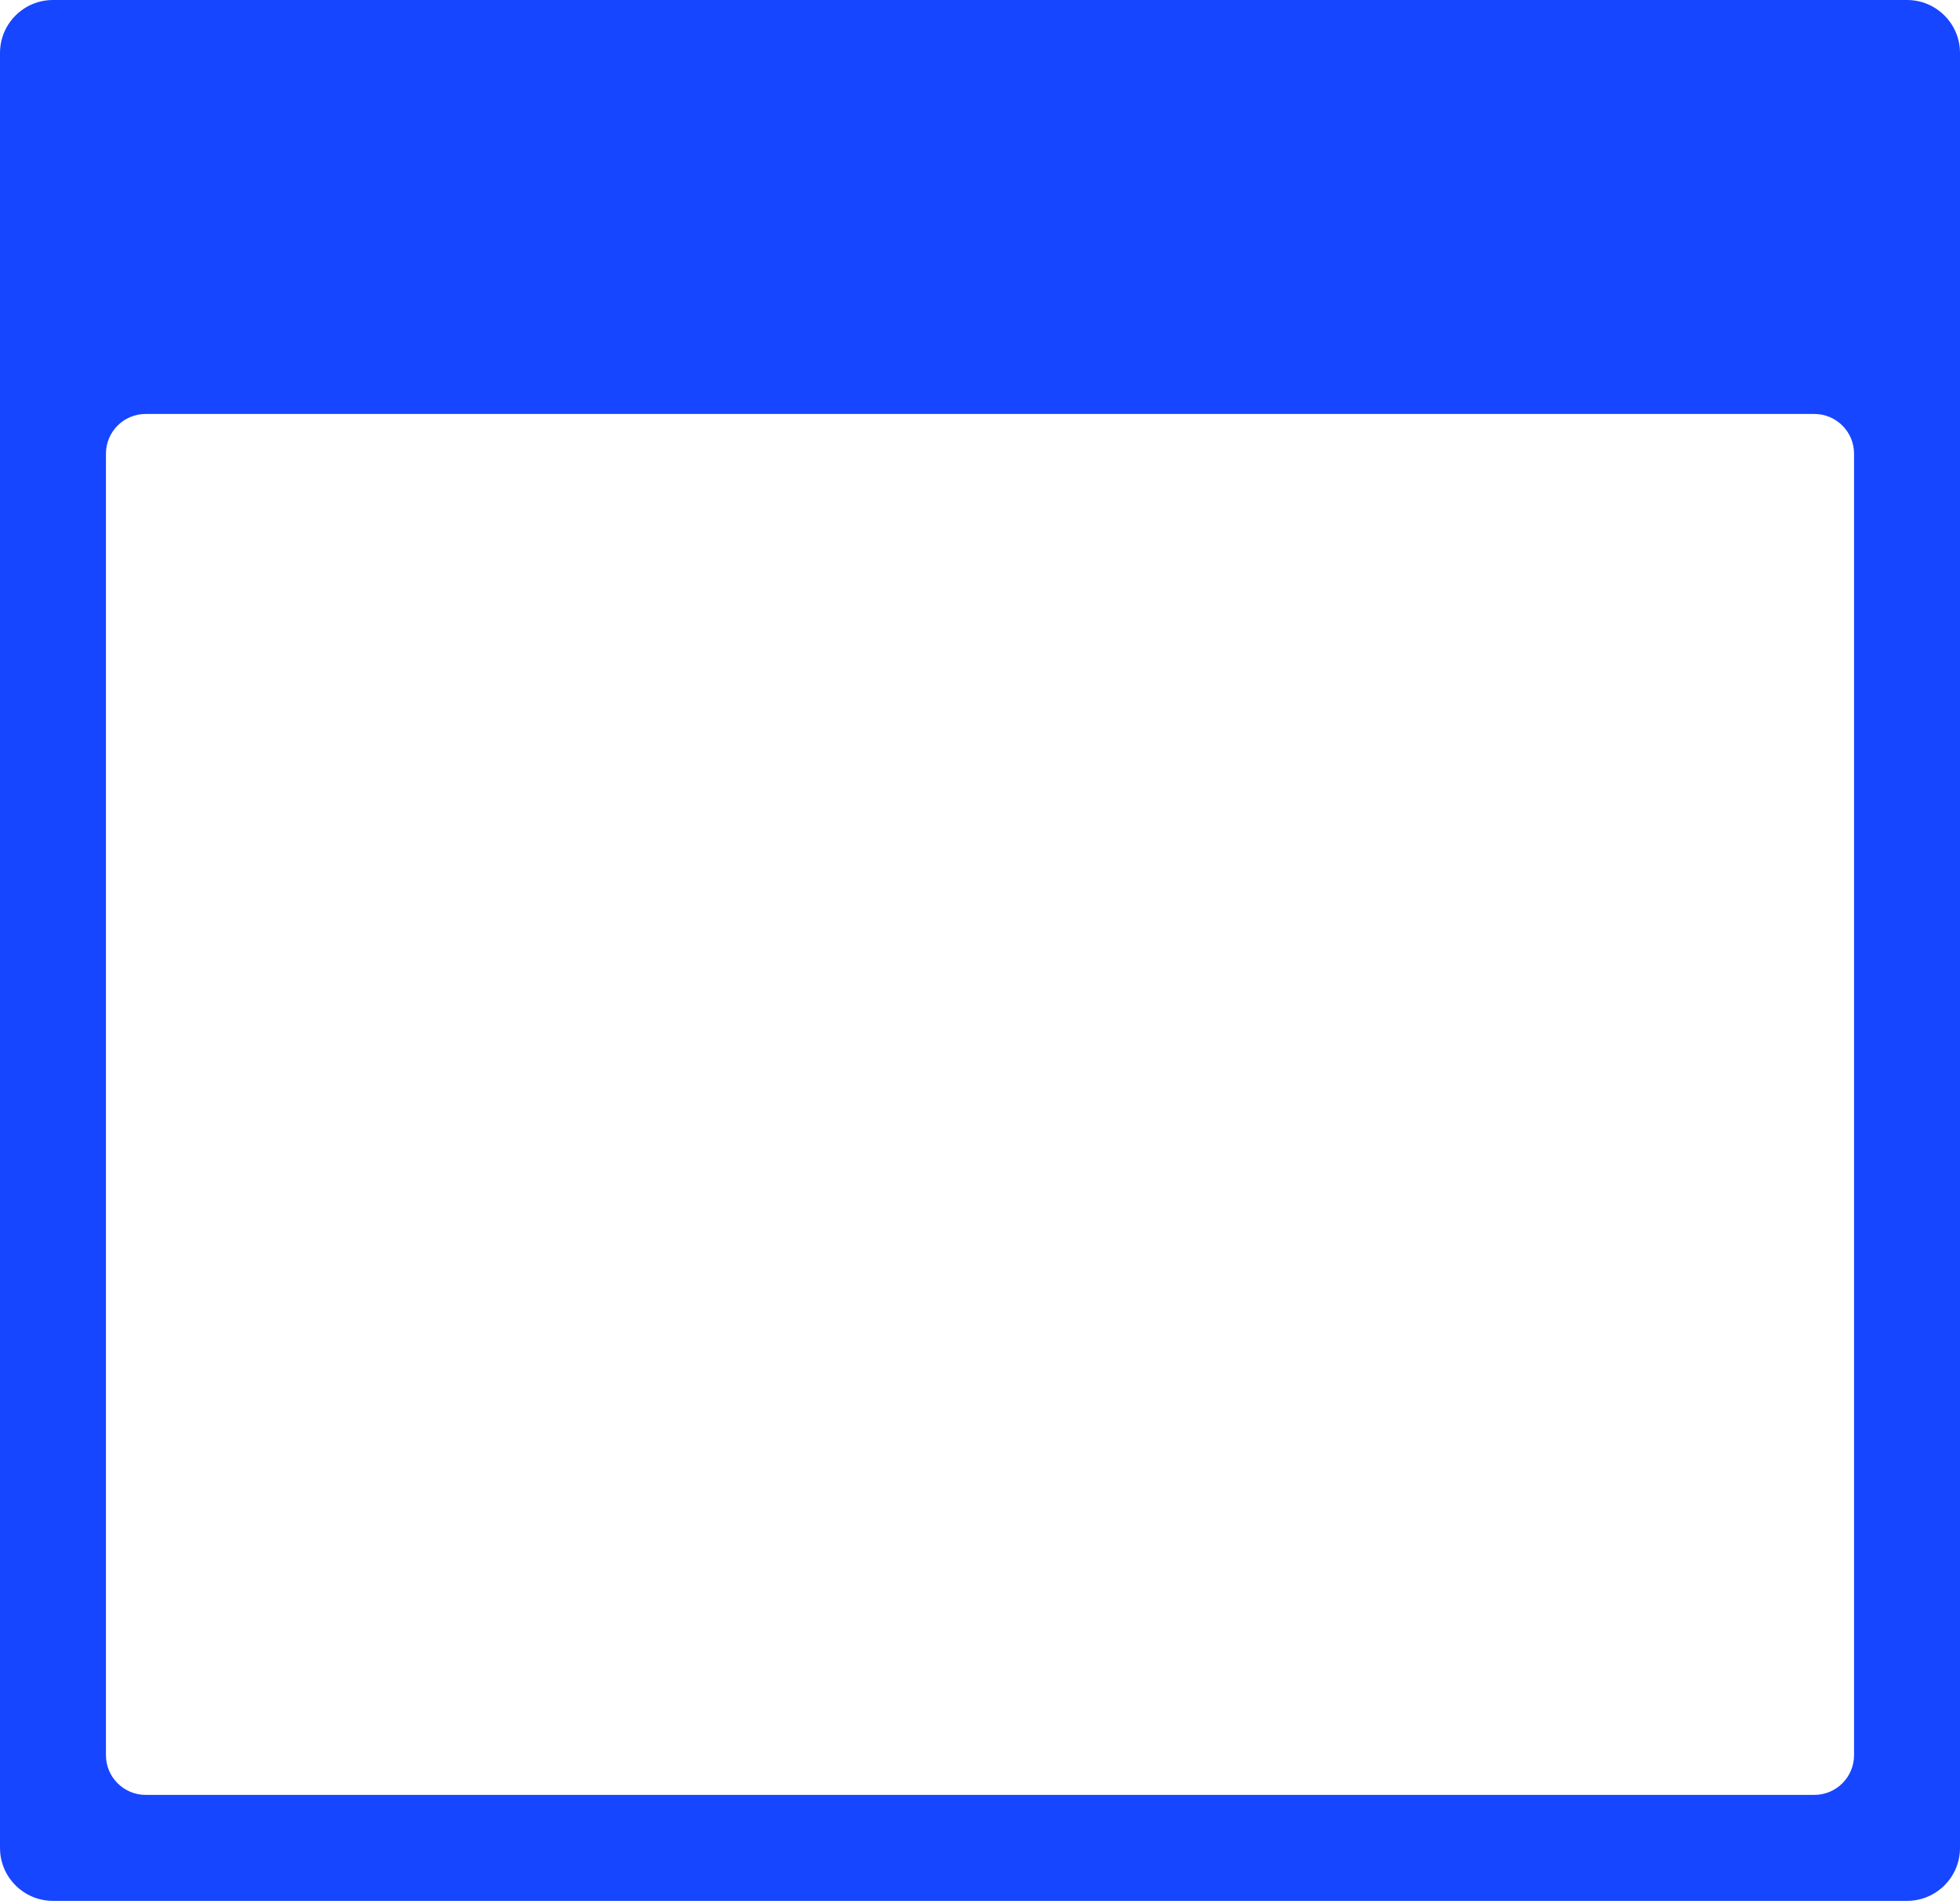
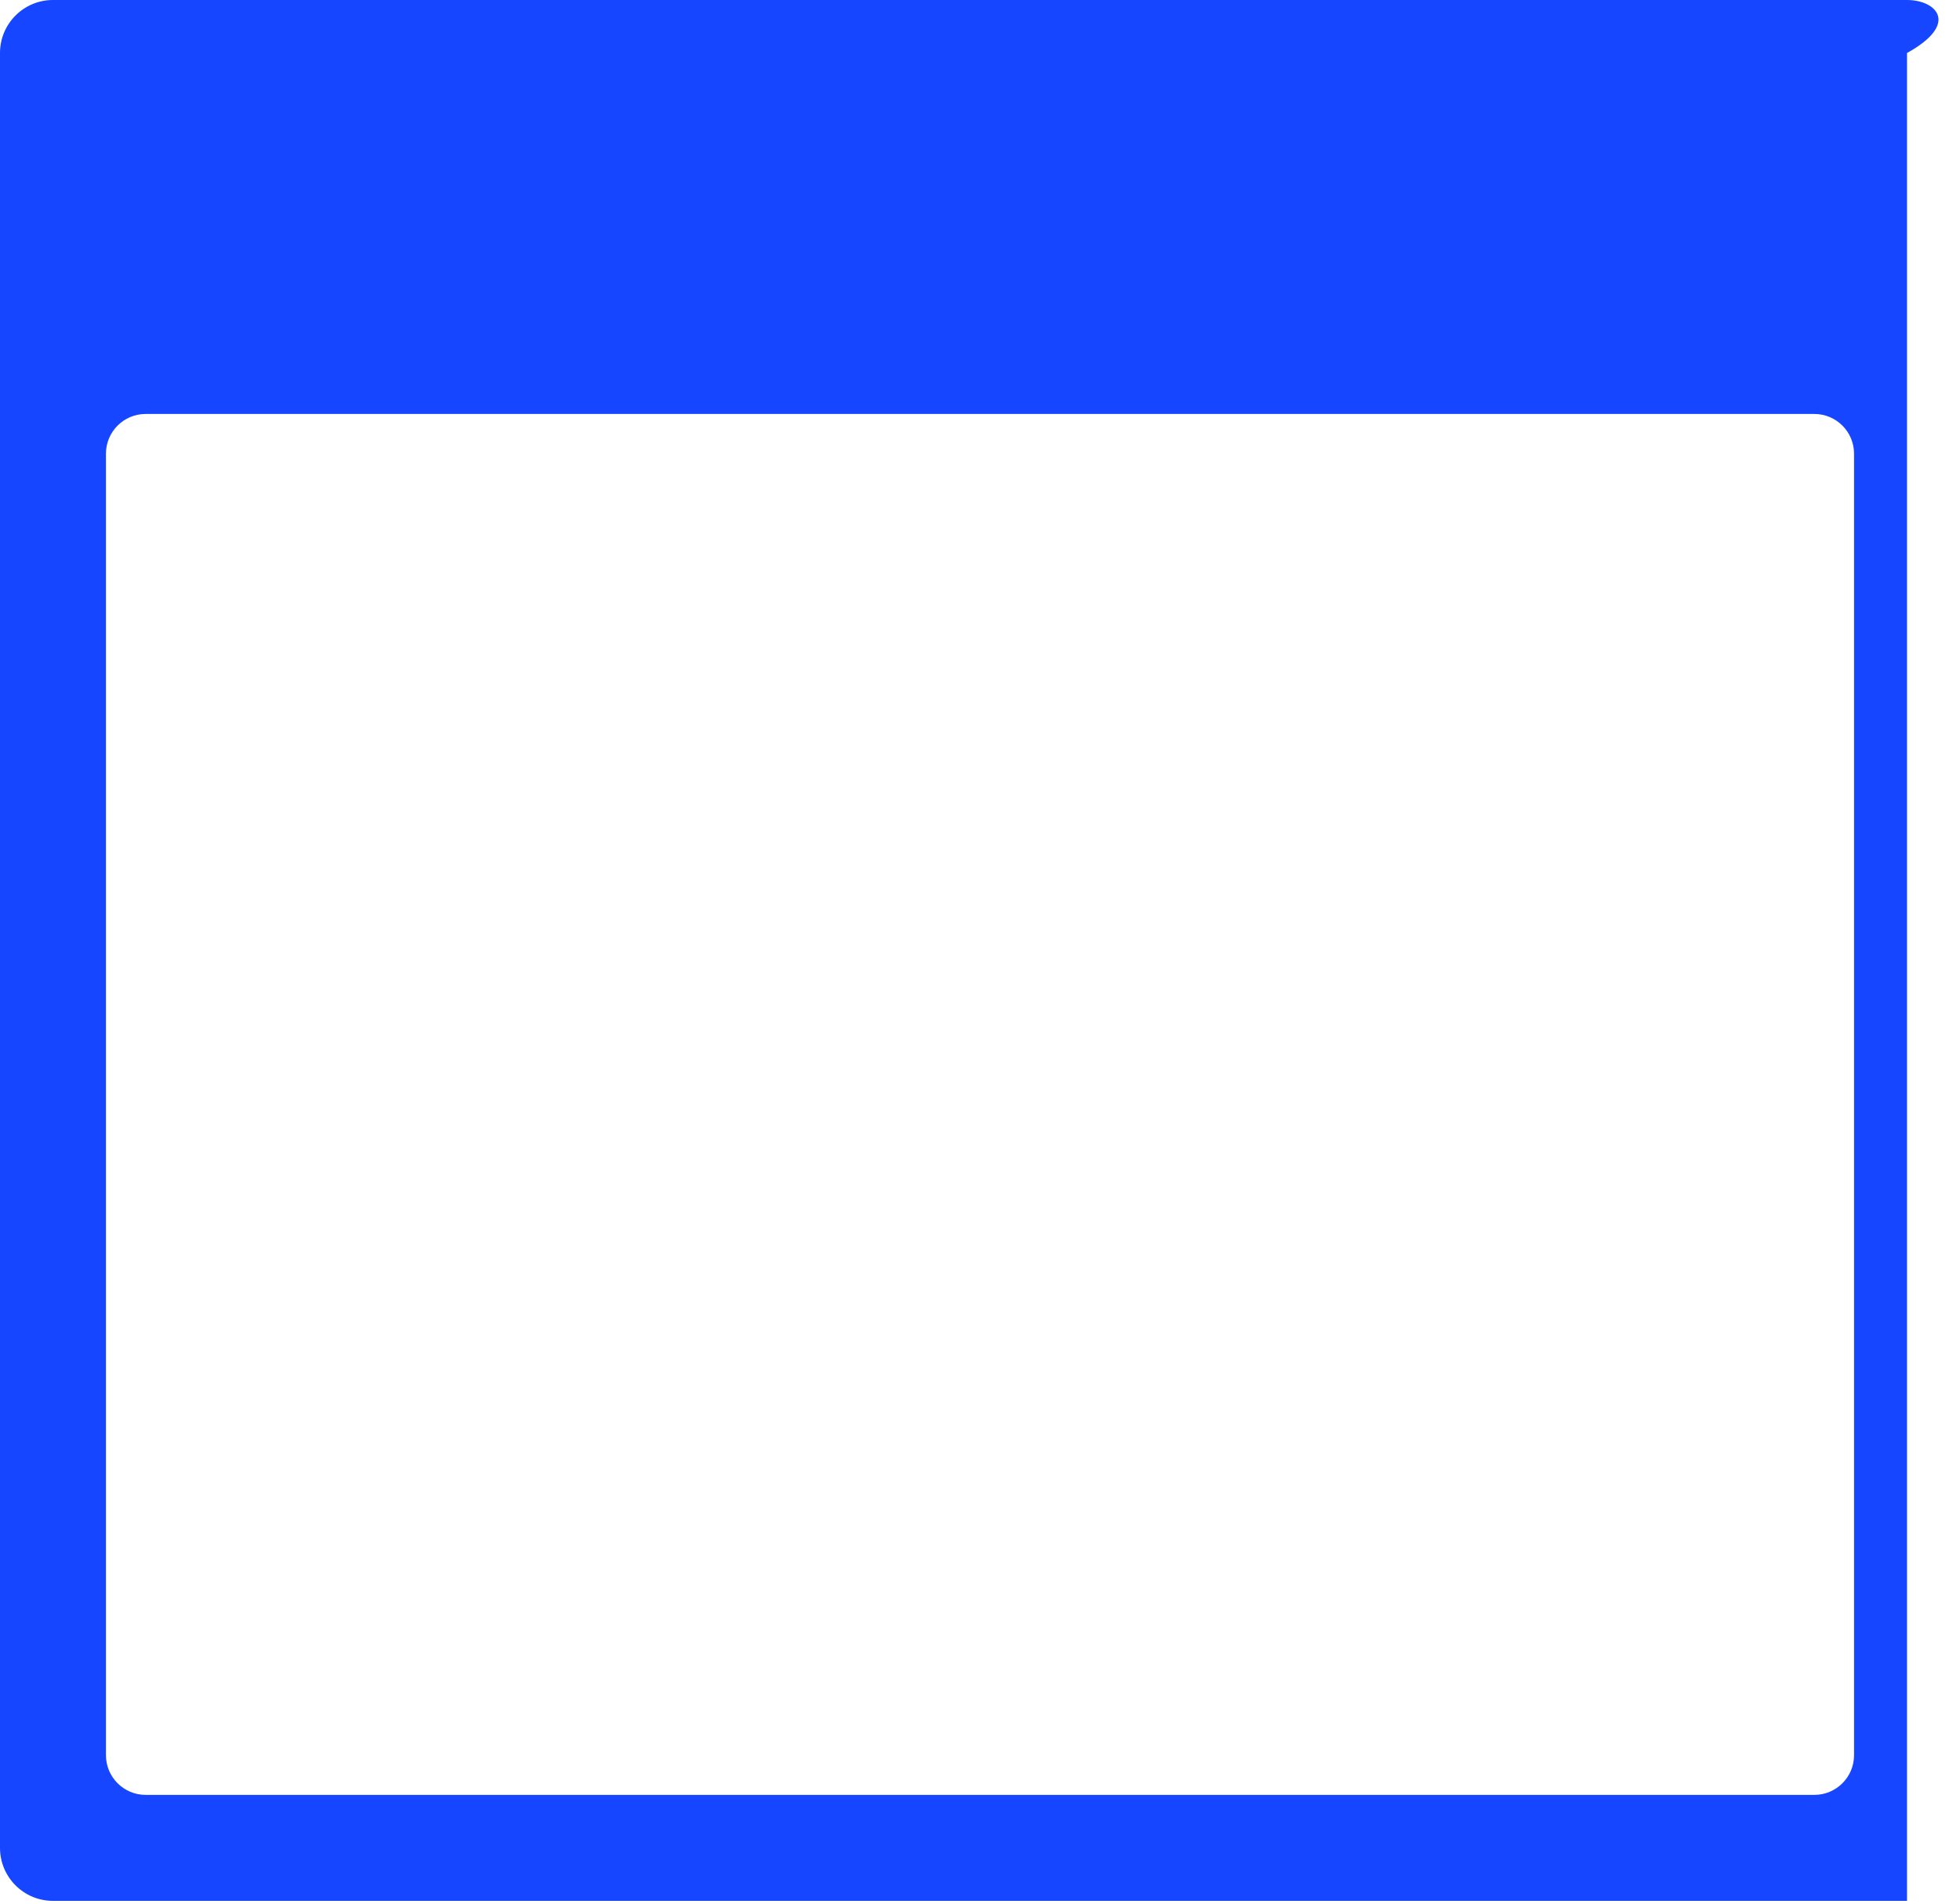
<svg xmlns="http://www.w3.org/2000/svg" width="592" height="575" viewBox="0 0 592 575" fill="none">
-   <path fill-rule="evenodd" clip-rule="evenodd" d="M16 0C7.163 0 0 7.163 0 16V558.004C0 566.84 7.163 574.003 16 574.003H576C584.837 574.003 592 566.84 592 558.003V16C592 7.163 584.837 0 576 0H16ZM43.999 125.003C37.371 125.003 31.999 130.376 31.999 137.003V530.003C31.999 536.631 37.371 542.003 43.999 542.003H548C554.627 542.003 560 536.631 560 530.003V137.003C560 130.376 554.627 125.003 548 125.003H43.999Z" fill="#1646FF" />
+   <path fill-rule="evenodd" clip-rule="evenodd" d="M16 0C7.163 0 0 7.163 0 16V558.004C0 566.84 7.163 574.003 16 574.003H576V16C592 7.163 584.837 0 576 0H16ZM43.999 125.003C37.371 125.003 31.999 130.376 31.999 137.003V530.003C31.999 536.631 37.371 542.003 43.999 542.003H548C554.627 542.003 560 536.631 560 530.003V137.003C560 130.376 554.627 125.003 548 125.003H43.999Z" fill="#1646FF" />
</svg>